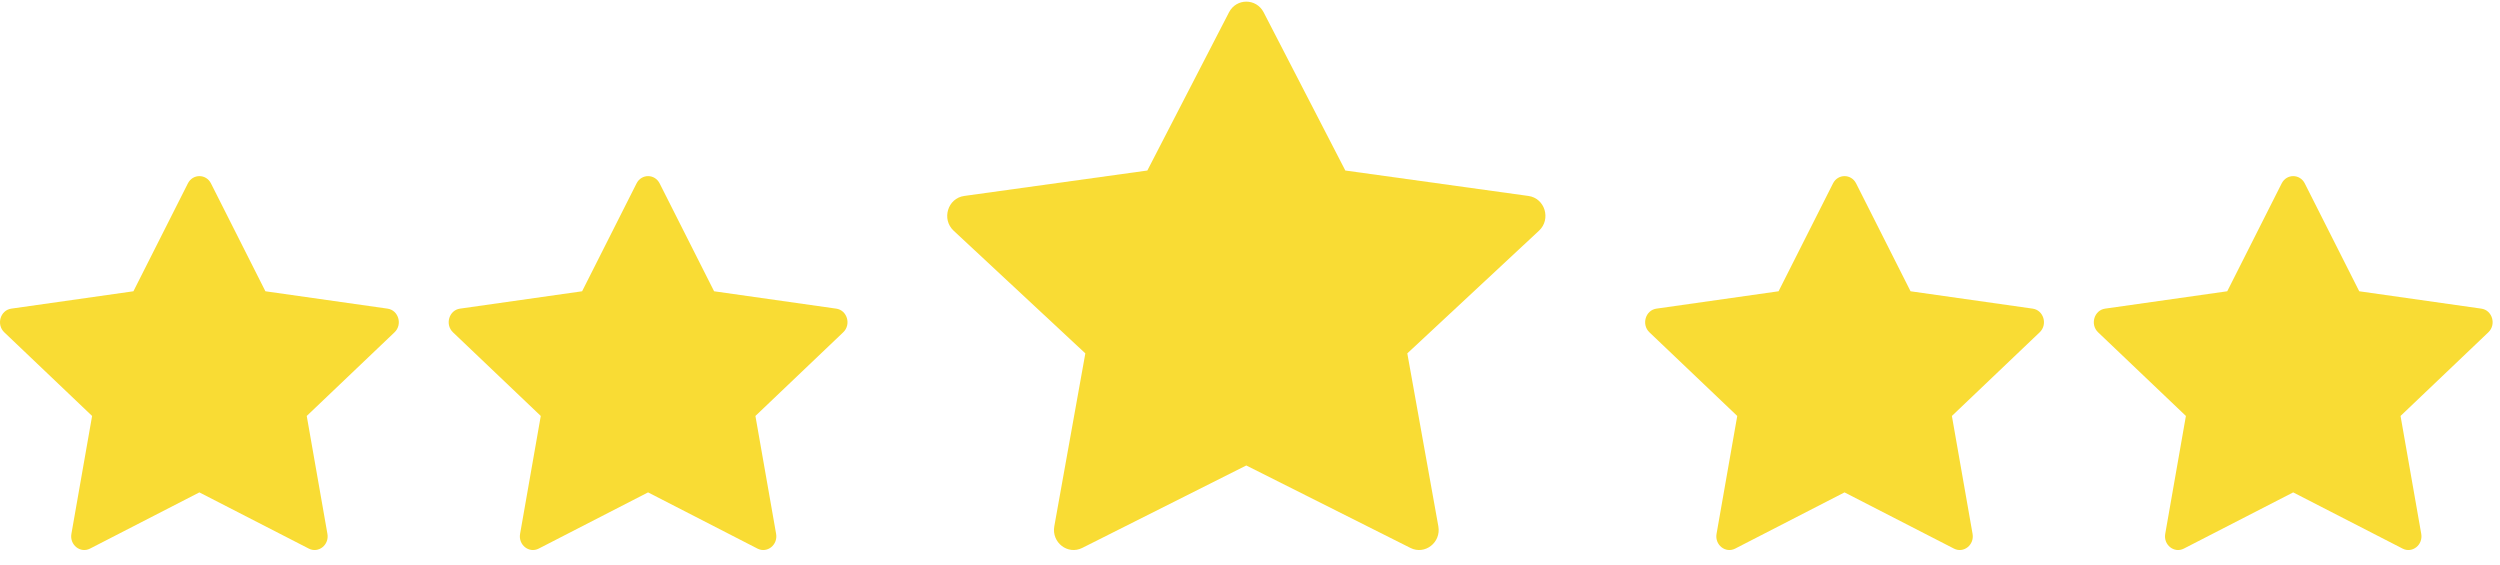
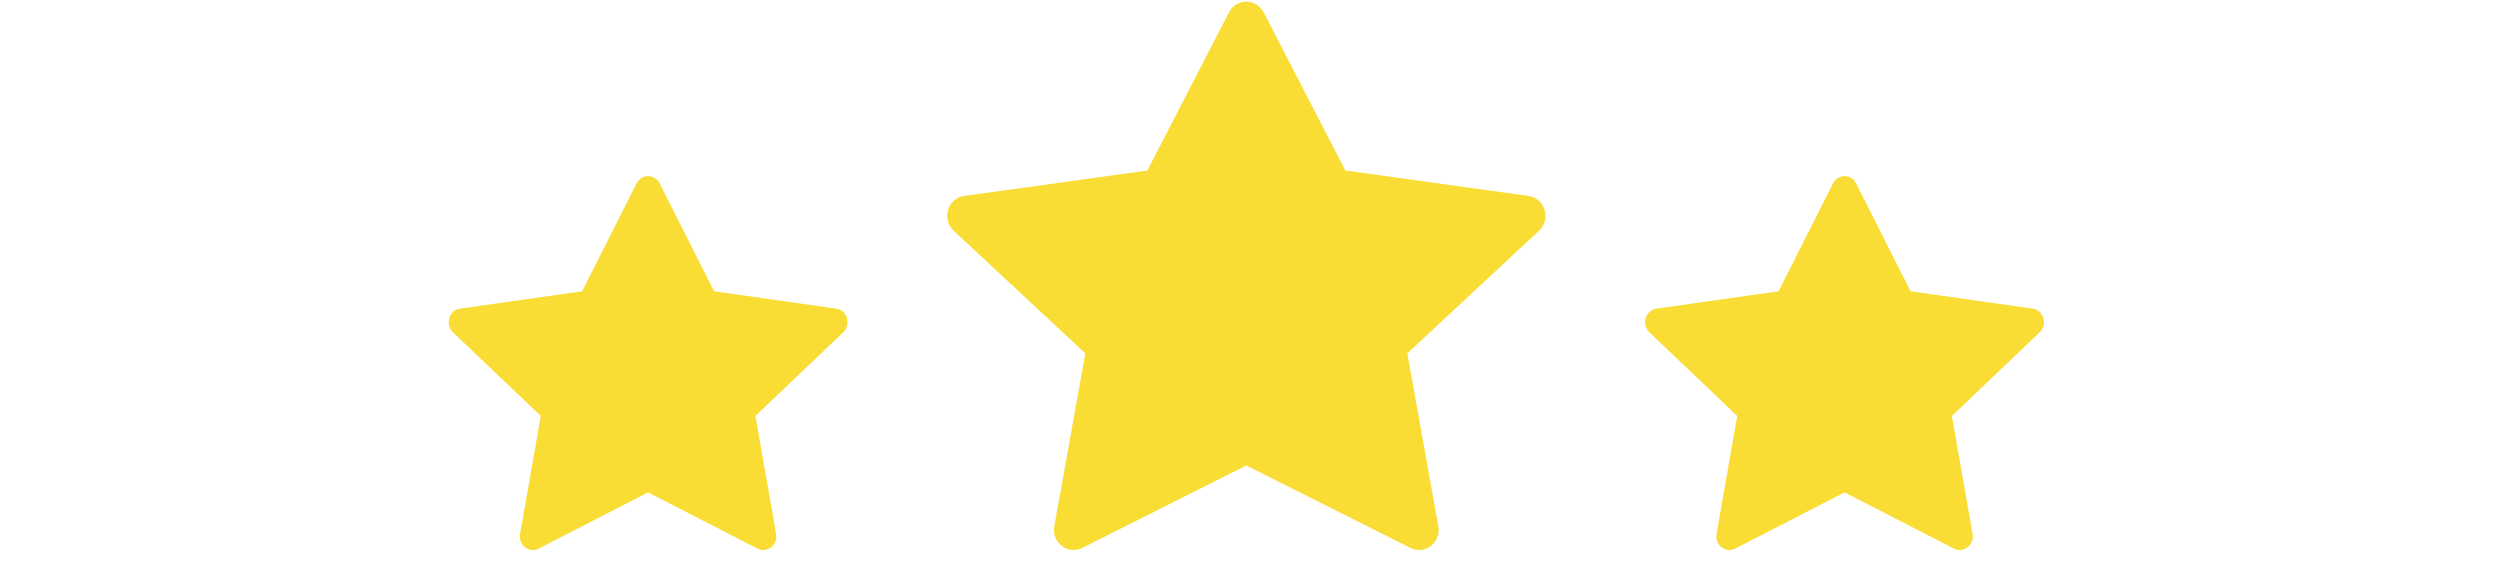
<svg xmlns="http://www.w3.org/2000/svg" width="155" height="35" viewBox="0 0 155 35" fill="none">
-   <path d="M5.58 34.014C4.984 34.32 4.307 33.784 4.427 33.099L5.71 25.789L0.265 20.603C-0.243 20.118 0.021 19.23 0.703 19.135L8.272 18.059L11.648 11.372C11.952 10.769 12.776 10.769 13.08 11.372L16.455 18.059L24.025 19.135C24.706 19.23 24.971 20.118 24.461 20.603L19.018 25.789L20.3 33.099C20.421 33.784 19.744 34.32 19.148 34.014L12.361 30.528L5.58 34.014Z" fill="#F9DC34" />
  <path d="M33.398 34.014C32.802 34.32 32.125 33.784 32.245 33.099L33.528 25.789L28.084 20.603C27.575 20.118 27.84 19.23 28.521 19.135L36.091 18.059L39.466 11.372C39.77 10.769 40.594 10.769 40.898 11.372L44.274 18.059L51.843 19.135C52.525 19.23 52.789 20.118 52.279 20.603L46.836 25.789L48.119 33.099C48.239 33.784 47.562 34.32 46.966 34.014L40.18 30.528L33.398 34.014Z" fill="#F9DC34" />
  <path d="M67.097 33.972C66.202 34.421 65.187 33.634 65.367 32.63L67.291 21.909L59.125 14.303C58.362 13.591 58.758 12.29 59.781 12.149L71.135 10.572L76.198 0.765C76.654 -0.119 77.89 -0.119 78.347 0.765L83.41 10.572L94.764 12.149C95.786 12.29 96.183 13.591 95.418 14.303L87.253 21.909L89.177 32.63C89.358 33.634 88.343 34.421 87.448 33.972L77.269 28.859L67.097 33.972Z" fill="#F9DC34" />
  <path d="M107.579 34.014C106.983 34.32 106.306 33.784 106.426 33.099L107.709 25.789L102.264 20.603C101.756 20.118 102.02 19.23 102.702 19.135L110.271 18.059L113.646 11.372C113.951 10.769 114.775 10.769 115.079 11.372L118.454 18.059L126.024 19.135C126.705 19.23 126.97 20.118 126.46 20.603L121.017 25.789L122.299 33.099C122.42 33.784 121.743 34.32 121.147 34.014L114.36 30.528L107.579 34.014Z" fill="#F9DC34" />
-   <path d="M135.396 34.014C134.8 34.32 134.123 33.784 134.244 33.099L135.526 25.789L130.082 20.603C129.573 20.118 129.838 19.23 130.519 19.135L138.089 18.059L141.464 11.372C141.768 10.769 142.592 10.769 142.896 11.372L146.272 18.059L153.841 19.135C154.523 19.23 154.787 20.118 154.277 20.603L148.834 25.789L150.117 33.099C150.237 33.784 149.56 34.32 148.964 34.014L142.178 30.528L135.396 34.014Z" fill="#F9DC34" />
</svg>